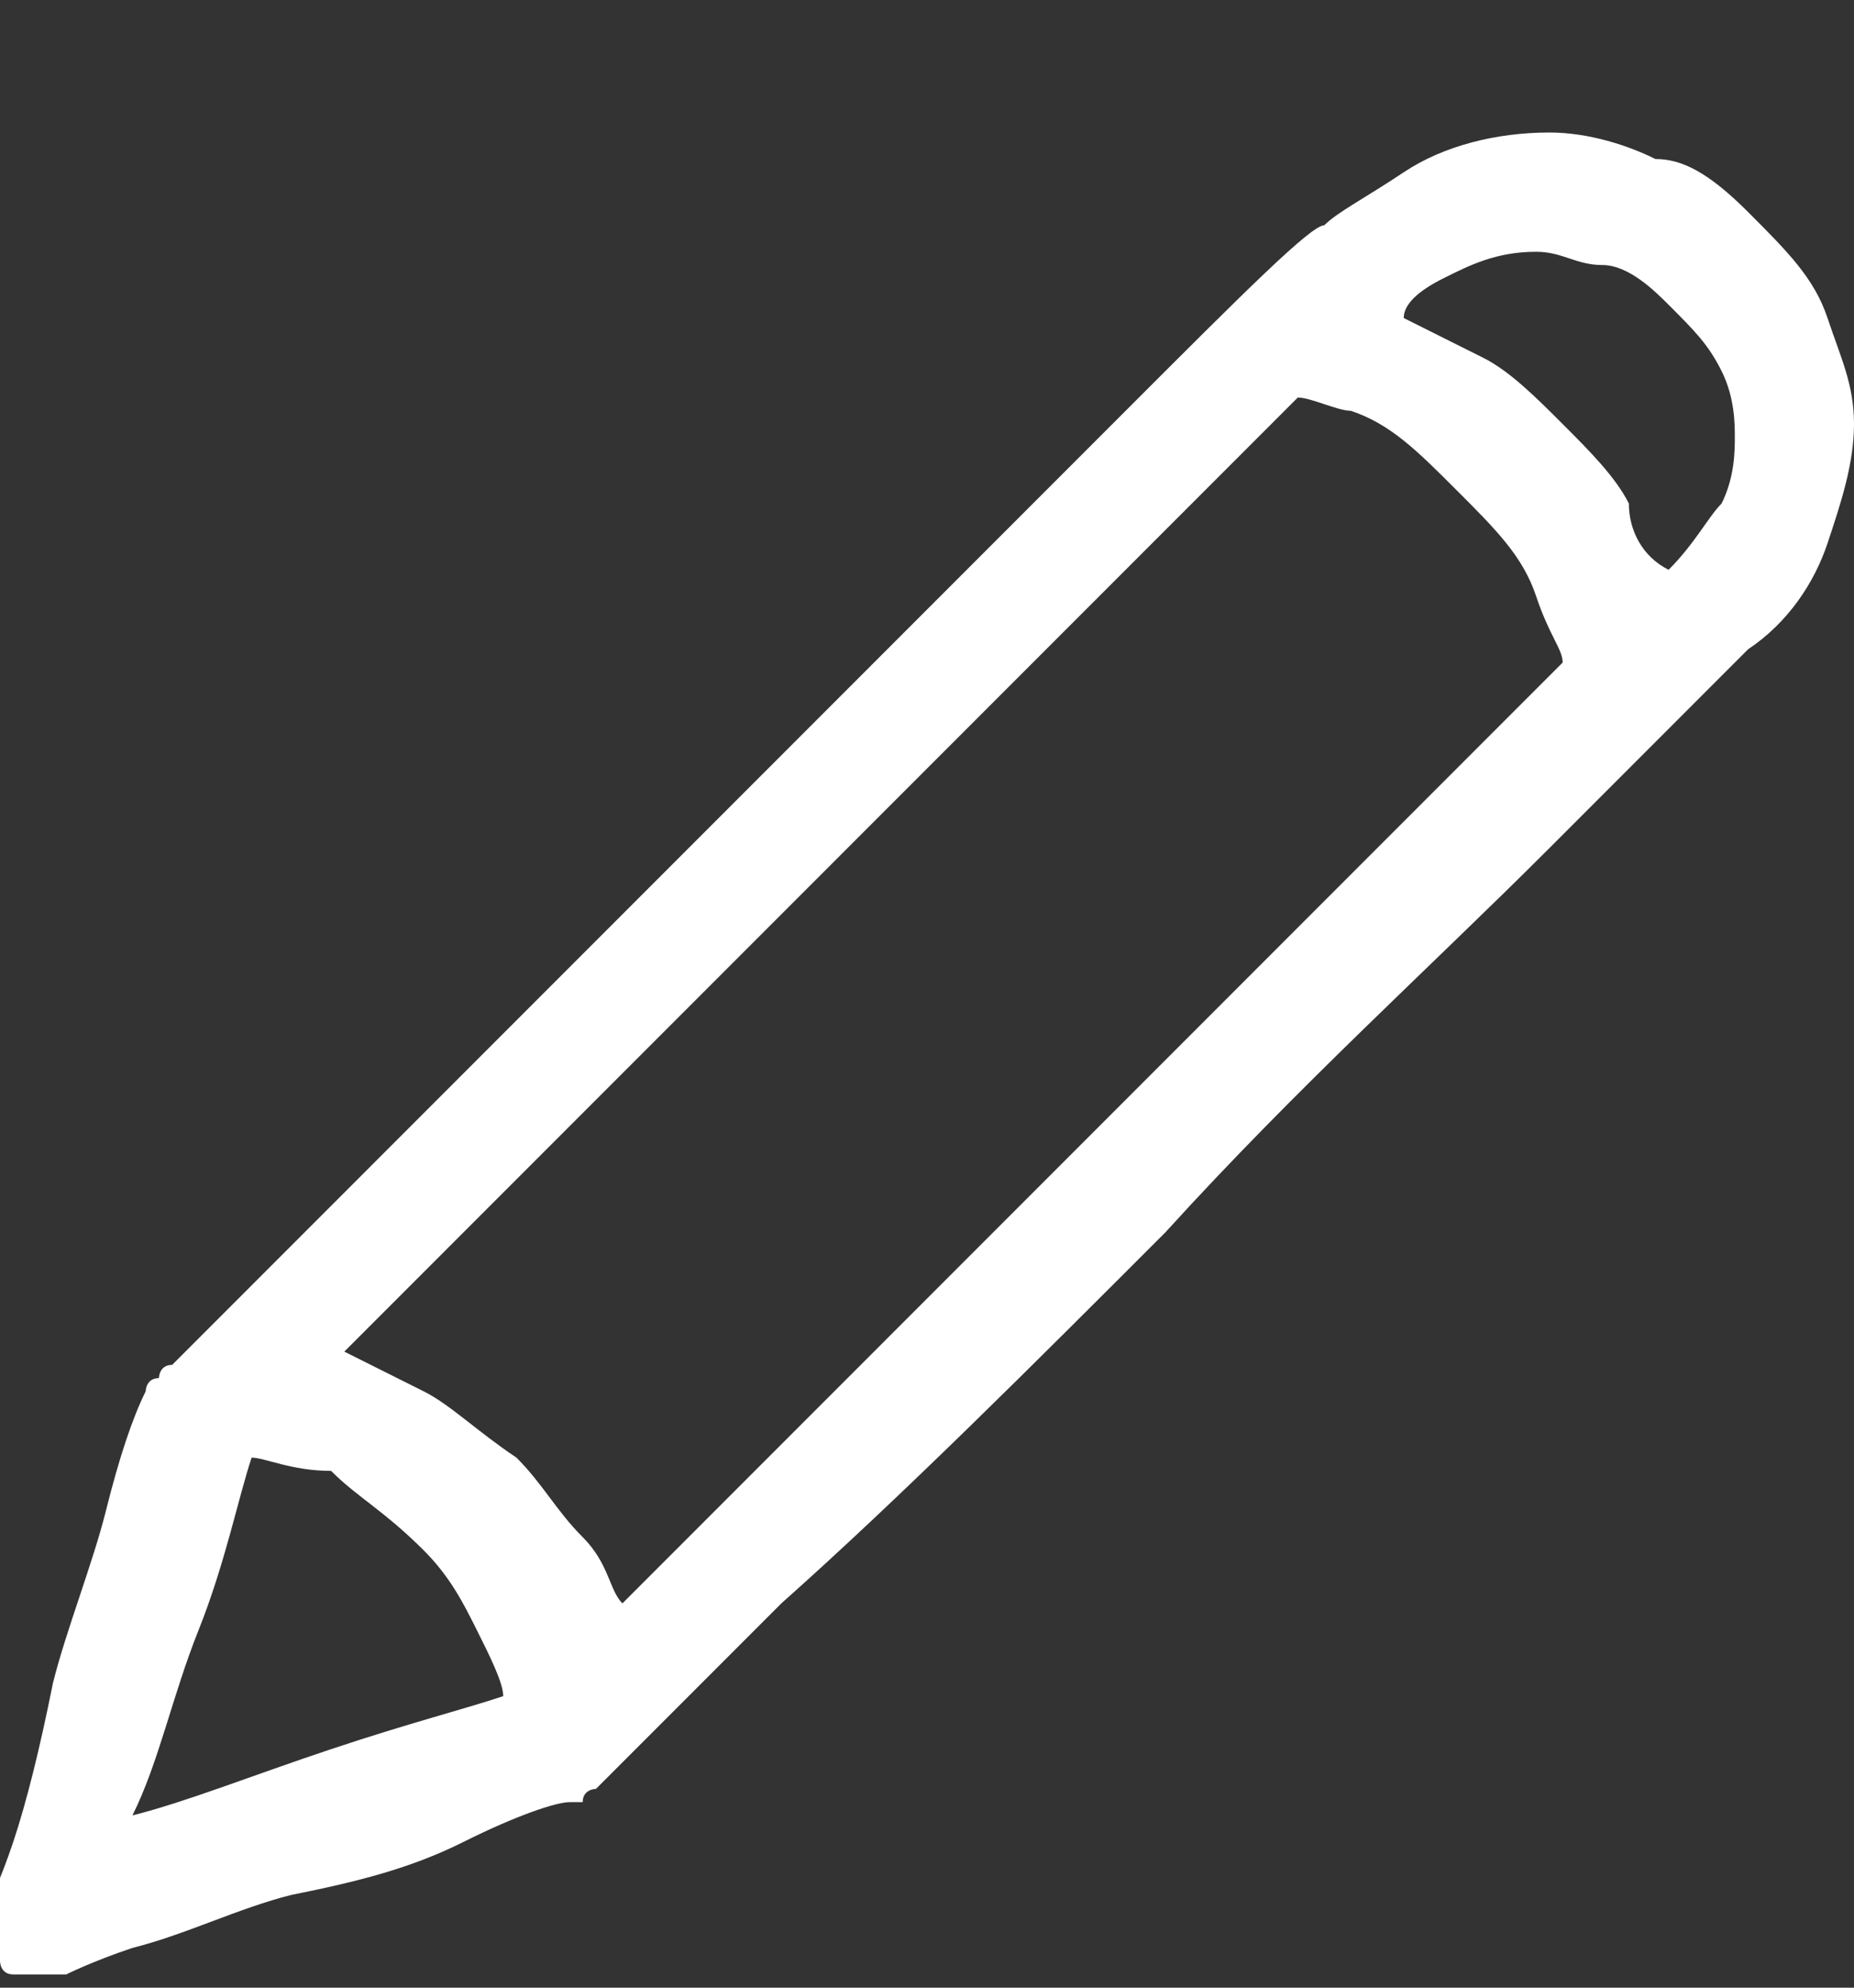
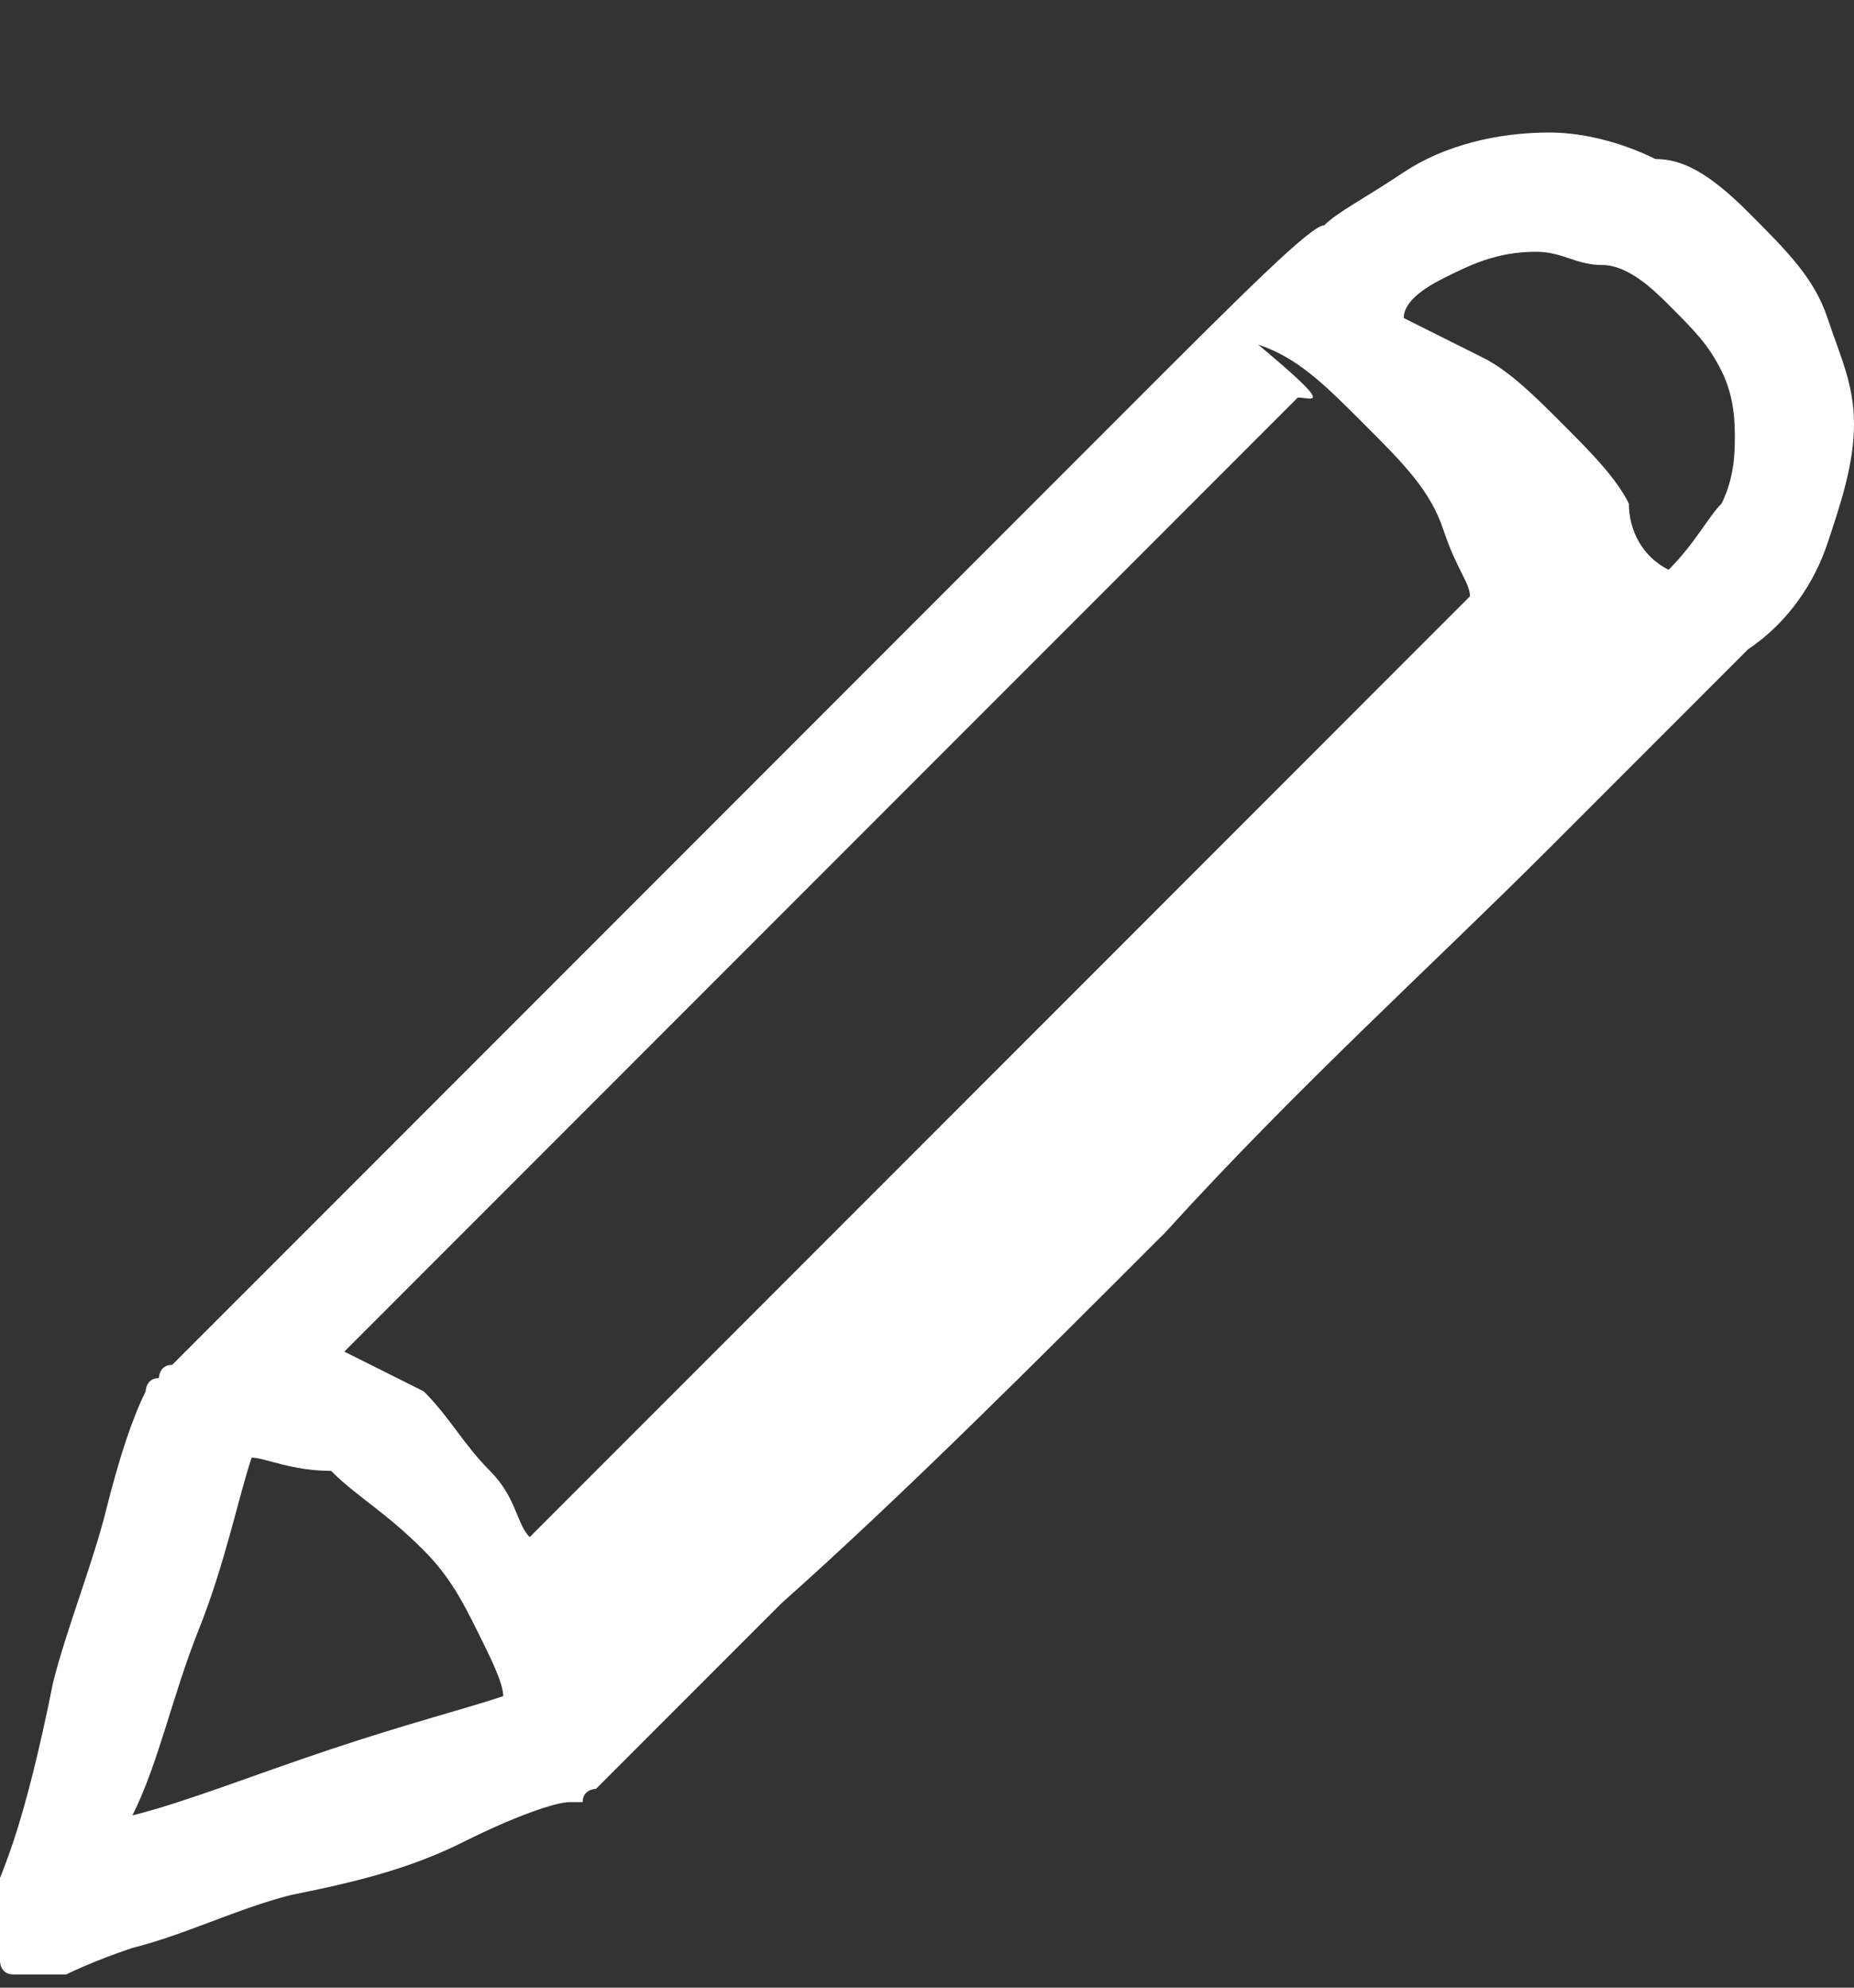
<svg xmlns="http://www.w3.org/2000/svg" version="1.1" id="Layer_1" x="0px" y="0px" viewBox="0 0 14 15" style="enable-background:new 0 0 14 15;" xml:space="preserve">
  <rect x="0" y="0" width="14" height="15" fill="#333333" stroke="none" />
  <style type="text/css">
	.st0{enable-background:new    ;}
	.st1{fill:#FFFFFF;}
</style>
  <title></title>
  <desc>Created with Sketch.</desc>
  <g id="Page-1">
    <g id="Admin-Events" transform="translate(-708, -491)">
      <g id="EVENT" transform="translate(566, 217)">
        <g id="Expand" transform="translate(22, 45)">
          <g transform="translate(71, 222)">
            <g class="st0">
-               <path class="st1" d="M62.2,8.6c0.3,0.3,0.5,0.5,0.6,0.8S63,9.9,63,10.2c0,0.3-0.1,0.6-0.2,0.9s-0.3,0.6-0.6,0.8        c-0.1,0.1-0.6,0.6-1.5,1.5c-0.9,0.9-1.9,1.8-2.9,2.9c-1,1-2,2-2.9,2.8c-0.9,0.9-1.3,1.3-1.4,1.4c0,0-0.1,0-0.1,0.1        c0,0-0.1,0-0.1,0c-0.1,0-0.4,0.1-0.8,0.3s-0.8,0.3-1.3,0.4c-0.4,0.1-0.8,0.3-1.2,0.4c-0.3,0.1-0.5,0.2-0.5,0.2c0,0,0,0-0.1,0        c0,0,0,0-0.1,0c-0.1,0-0.1,0-0.2,0s-0.1-0.1-0.1-0.1c-0.1-0.1-0.1-0.1-0.1-0.2s0-0.2,0-0.2c0,0,0.1-0.2,0.2-0.5        c0.1-0.3,0.2-0.7,0.3-1.2c0.1-0.4,0.3-0.9,0.4-1.3s0.2-0.7,0.3-0.9c0,0,0-0.1,0.1-0.1c0,0,0-0.1,0.1-0.1        c1.8-1.8,3.2-3.2,4.2-4.2s2.1-2.1,3-3s1.4-1.4,1.5-1.4c0.1-0.1,0.3-0.2,0.6-0.4c0.3-0.2,0.7-0.3,1.1-0.3        c0.3,0,0.6,0.1,0.8,0.2C61.7,8.2,61.9,8.3,62.2,8.6z M50.9,18c-0.1,0.3-0.2,0.8-0.4,1.3s-0.3,1-0.5,1.4        c0.4-0.1,0.9-0.3,1.5-0.5c0.6-0.2,1-0.3,1.3-0.4c0-0.1-0.1-0.3-0.2-0.5c-0.1-0.2-0.2-0.4-0.4-0.6c-0.3-0.3-0.5-0.4-0.7-0.6        C51.2,18.1,51,18,50.9,18z M58.8,10c-0.4,0.4-1,1-1.6,1.6c-0.7,0.7-1.4,1.4-2.1,2.1c-0.7,0.7-1.4,1.4-2,2        c-0.6,0.6-1.2,1.2-1.5,1.5c0.2,0.1,0.4,0.2,0.6,0.3c0.2,0.1,0.4,0.3,0.7,0.5c0.2,0.2,0.3,0.4,0.5,0.6s0.2,0.4,0.3,0.5        c0.4-0.4,0.9-0.9,1.5-1.5s1.3-1.3,2-2c0.7-0.7,1.4-1.4,2-2s1.2-1.2,1.6-1.6c0-0.1-0.1-0.2-0.2-0.5s-0.3-0.5-0.6-0.8        c-0.3-0.3-0.5-0.5-0.8-0.6C59.1,10.1,58.9,10,58.8,10z M61.6,11.3c0.2-0.2,0.3-0.4,0.4-0.5c0.1-0.2,0.1-0.4,0.1-0.5        s0-0.3-0.1-0.5s-0.2-0.3-0.4-0.5c-0.1-0.1-0.3-0.3-0.5-0.3s-0.3-0.1-0.5-0.1c-0.3,0-0.5,0.1-0.7,0.2s-0.3,0.2-0.3,0.3        c0,0,0,0,0,0c0,0,0,0,0,0c0.2,0.1,0.4,0.2,0.6,0.3c0.2,0.1,0.4,0.3,0.6,0.5c0.2,0.2,0.4,0.4,0.5,0.6        C61.3,11,61.4,11.2,61.6,11.3C61.5,11.4,61.5,11.4,61.6,11.3C61.6,11.3,61.6,11.3,61.6,11.3z" />
+               <path class="st1" d="M62.2,8.6c0.3,0.3,0.5,0.5,0.6,0.8S63,9.9,63,10.2c0,0.3-0.1,0.6-0.2,0.9s-0.3,0.6-0.6,0.8        c-0.1,0.1-0.6,0.6-1.5,1.5c-0.9,0.9-1.9,1.8-2.9,2.9c-1,1-2,2-2.9,2.8c-0.9,0.9-1.3,1.3-1.4,1.4c0,0-0.1,0-0.1,0.1        c0,0-0.1,0-0.1,0c-0.1,0-0.4,0.1-0.8,0.3s-0.8,0.3-1.3,0.4c-0.4,0.1-0.8,0.3-1.2,0.4c-0.3,0.1-0.5,0.2-0.5,0.2c0,0,0,0-0.1,0        c0,0,0,0-0.1,0c-0.1,0-0.1,0-0.2,0s-0.1-0.1-0.1-0.1c-0.1-0.1-0.1-0.1-0.1-0.2s0-0.2,0-0.2c0,0,0.1-0.2,0.2-0.5        c0.1-0.3,0.2-0.7,0.3-1.2c0.1-0.4,0.3-0.9,0.4-1.3s0.2-0.7,0.3-0.9c0,0,0-0.1,0.1-0.1c0,0,0-0.1,0.1-0.1        c1.8-1.8,3.2-3.2,4.2-4.2s2.1-2.1,3-3s1.4-1.4,1.5-1.4c0.1-0.1,0.3-0.2,0.6-0.4c0.3-0.2,0.7-0.3,1.1-0.3        c0.3,0,0.6,0.1,0.8,0.2C61.7,8.2,61.9,8.3,62.2,8.6z M50.9,18c-0.1,0.3-0.2,0.8-0.4,1.3s-0.3,1-0.5,1.4        c0.4-0.1,0.9-0.3,1.5-0.5c0.6-0.2,1-0.3,1.3-0.4c0-0.1-0.1-0.3-0.2-0.5c-0.1-0.2-0.2-0.4-0.4-0.6c-0.3-0.3-0.5-0.4-0.7-0.6        C51.2,18.1,51,18,50.9,18z M58.8,10c-0.4,0.4-1,1-1.6,1.6c-0.7,0.7-1.4,1.4-2.1,2.1c-0.7,0.7-1.4,1.4-2,2        c-0.6,0.6-1.2,1.2-1.5,1.5c0.2,0.1,0.4,0.2,0.6,0.3c0.2,0.2,0.3,0.4,0.5,0.6s0.2,0.4,0.3,0.5        c0.4-0.4,0.9-0.9,1.5-1.5s1.3-1.3,2-2c0.7-0.7,1.4-1.4,2-2s1.2-1.2,1.6-1.6c0-0.1-0.1-0.2-0.2-0.5s-0.3-0.5-0.6-0.8        c-0.3-0.3-0.5-0.5-0.8-0.6C59.1,10.1,58.9,10,58.8,10z M61.6,11.3c0.2-0.2,0.3-0.4,0.4-0.5c0.1-0.2,0.1-0.4,0.1-0.5        s0-0.3-0.1-0.5s-0.2-0.3-0.4-0.5c-0.1-0.1-0.3-0.3-0.5-0.3s-0.3-0.1-0.5-0.1c-0.3,0-0.5,0.1-0.7,0.2s-0.3,0.2-0.3,0.3        c0,0,0,0,0,0c0,0,0,0,0,0c0.2,0.1,0.4,0.2,0.6,0.3c0.2,0.1,0.4,0.3,0.6,0.5c0.2,0.2,0.4,0.4,0.5,0.6        C61.3,11,61.4,11.2,61.6,11.3C61.5,11.4,61.5,11.4,61.6,11.3C61.6,11.3,61.6,11.3,61.6,11.3z" />
            </g>
          </g>
        </g>
      </g>
    </g>
  </g>
</svg>